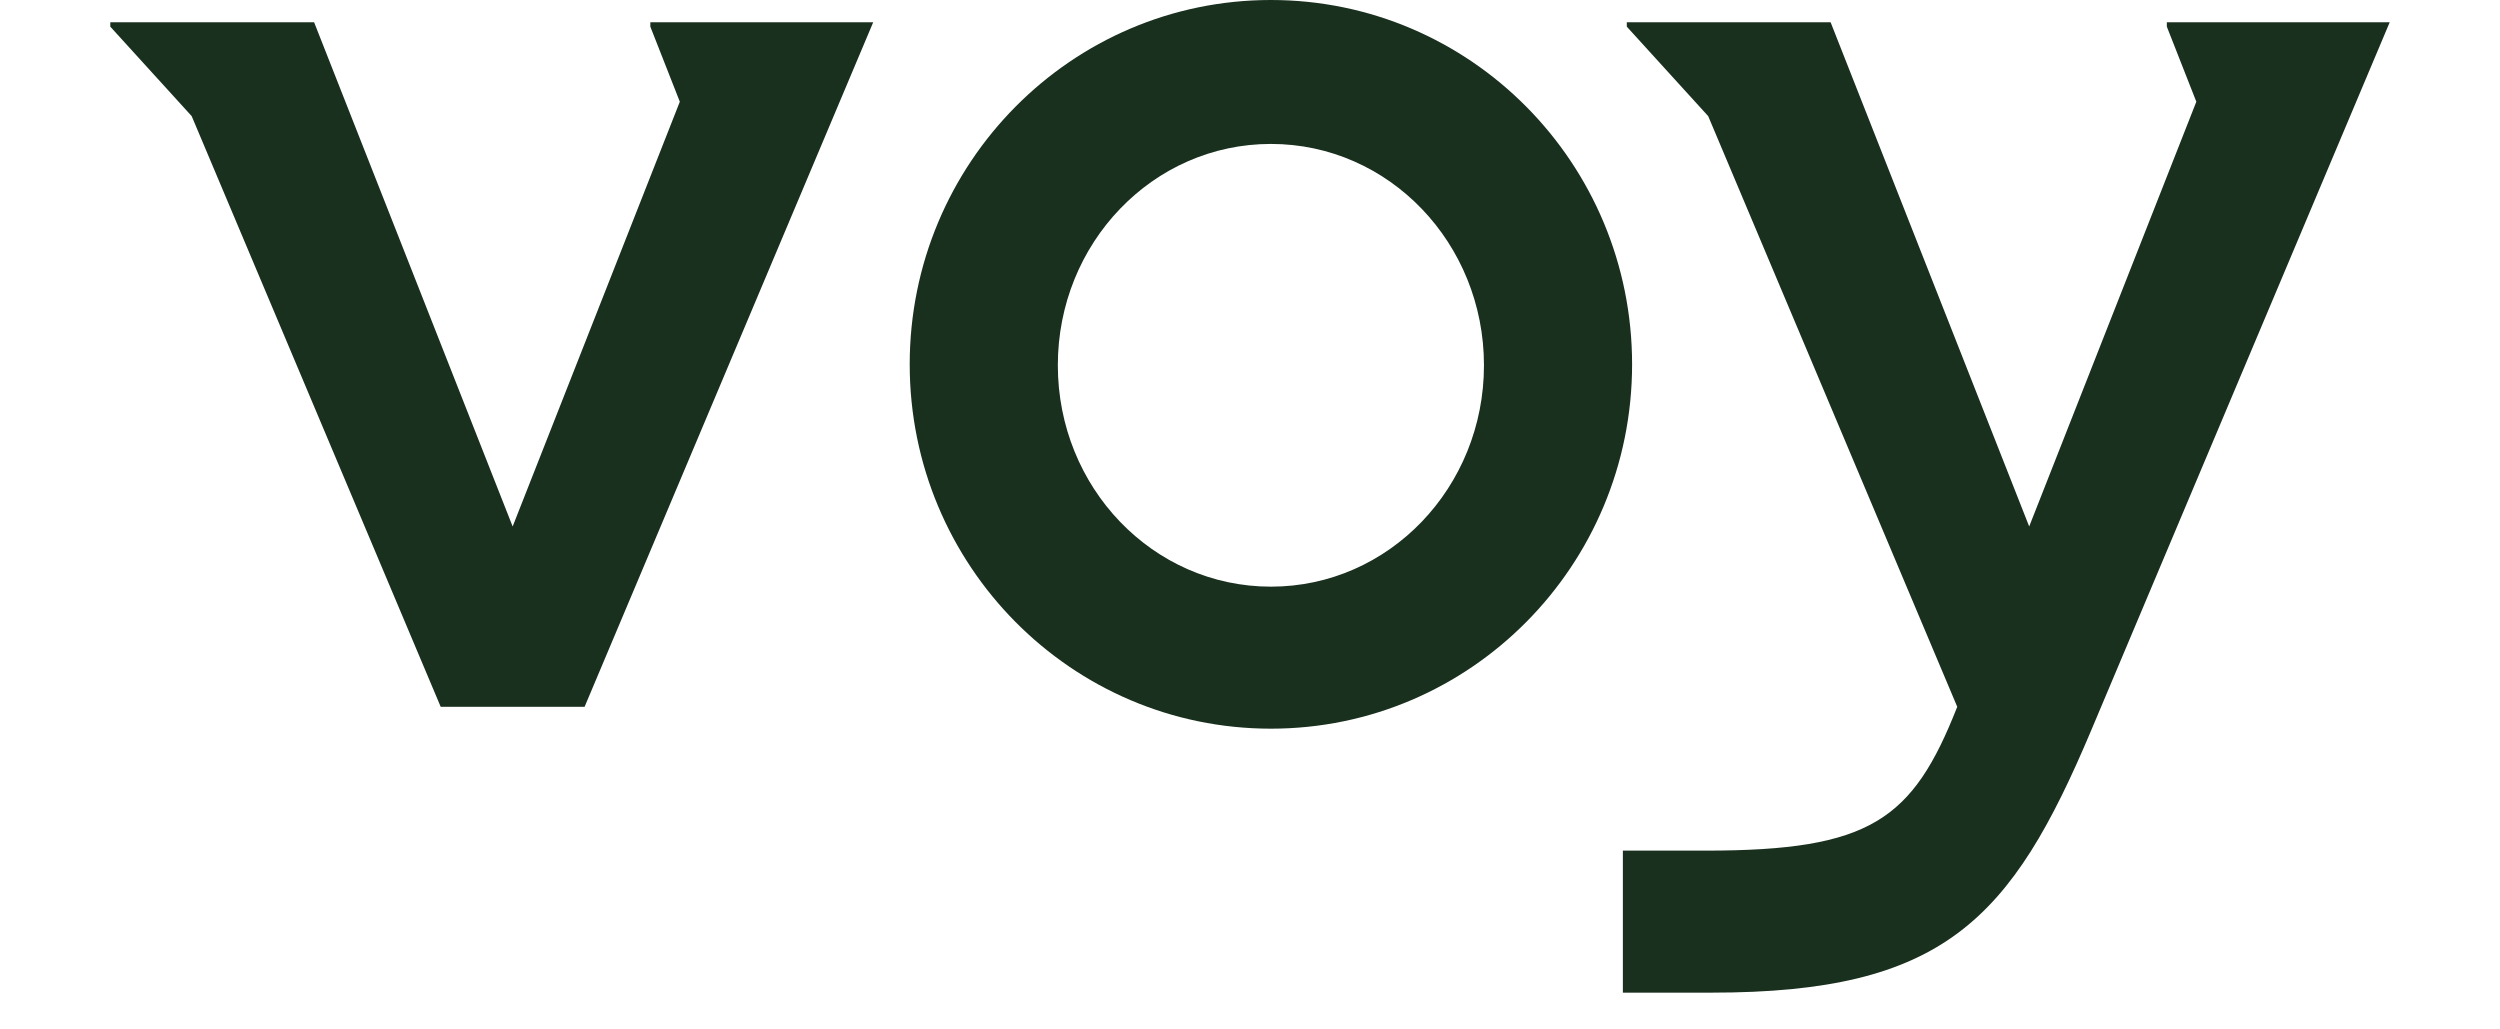
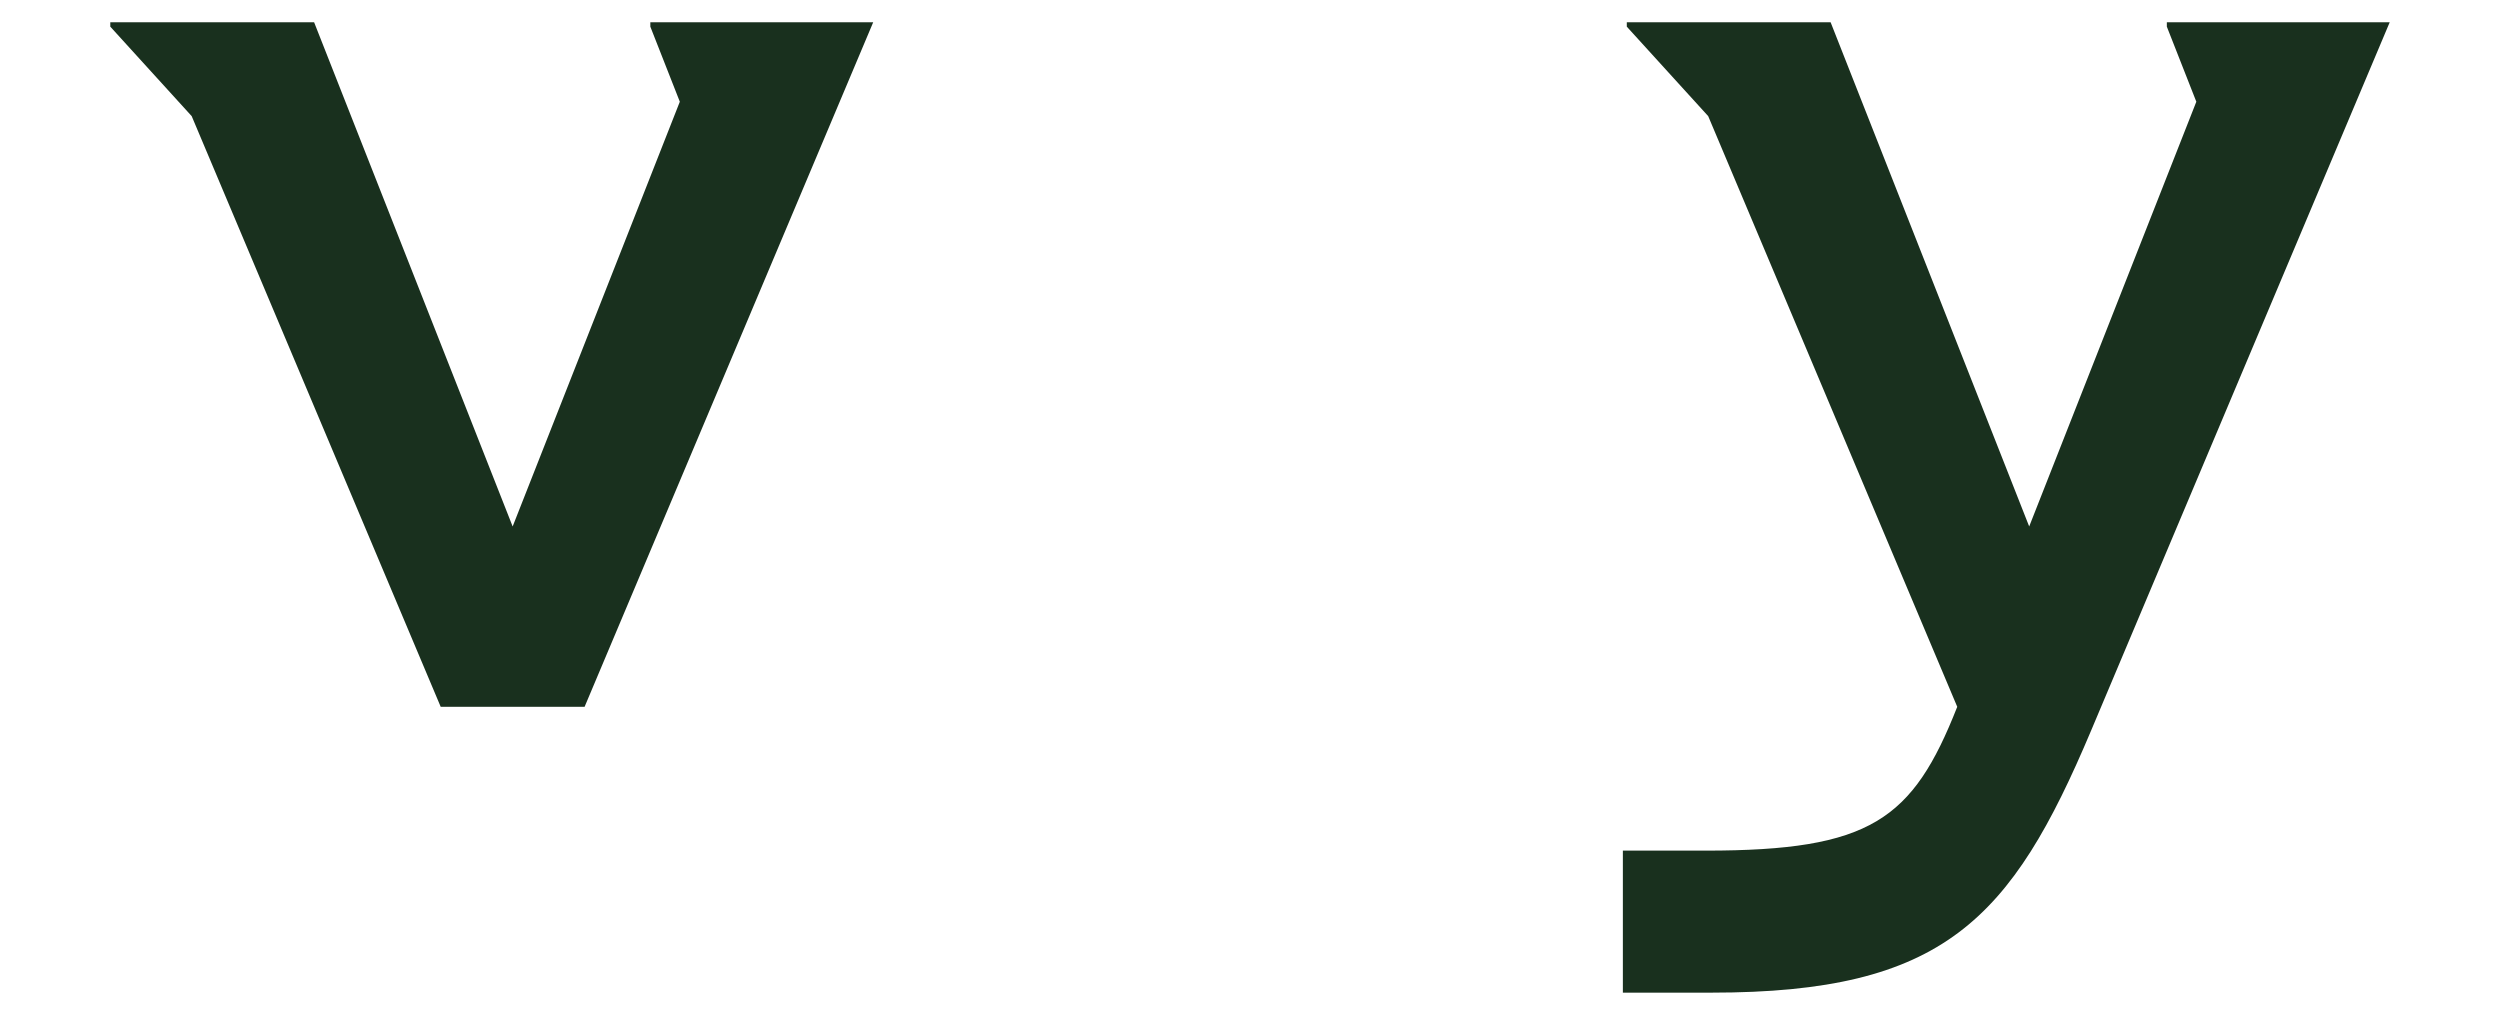
<svg xmlns="http://www.w3.org/2000/svg" width="68" height="28" viewBox="0 0 68 28" fill="none">
-   <path d="M34.568 0C29.142 0 24.744 4.437 24.744 9.91C24.744 15.383 29.142 19.82 34.568 19.82C39.995 19.82 44.393 15.383 44.393 9.91C44.393 4.437 39.995 0 34.568 0ZM34.569 15.957C31.353 15.957 28.773 13.256 28.773 9.936C28.773 6.615 31.353 3.915 34.569 3.915C37.784 3.915 40.364 6.616 40.364 9.936C40.364 13.255 37.784 15.957 34.569 15.957Z" fill="#19301E" />
  <path d="M17.689 0.725L18.491 2.767L13.944 14.32L8.544 0.606H3V0.725L5.214 3.159L11.987 19.225H15.901L23.751 0.606H17.689V0.725Z" fill="#19301E" />
  <path d="M58.938 0.606V0.725L59.74 2.767L55.194 14.32L49.793 0.606H44.249V0.725L46.463 3.159L53.237 19.225C52.024 22.306 50.877 23.137 46.396 23.137H44.142V27H46.552C52.869 27 54.704 25.025 56.878 19.872L65 0.606H58.938Z" fill="#19301E" />
</svg>